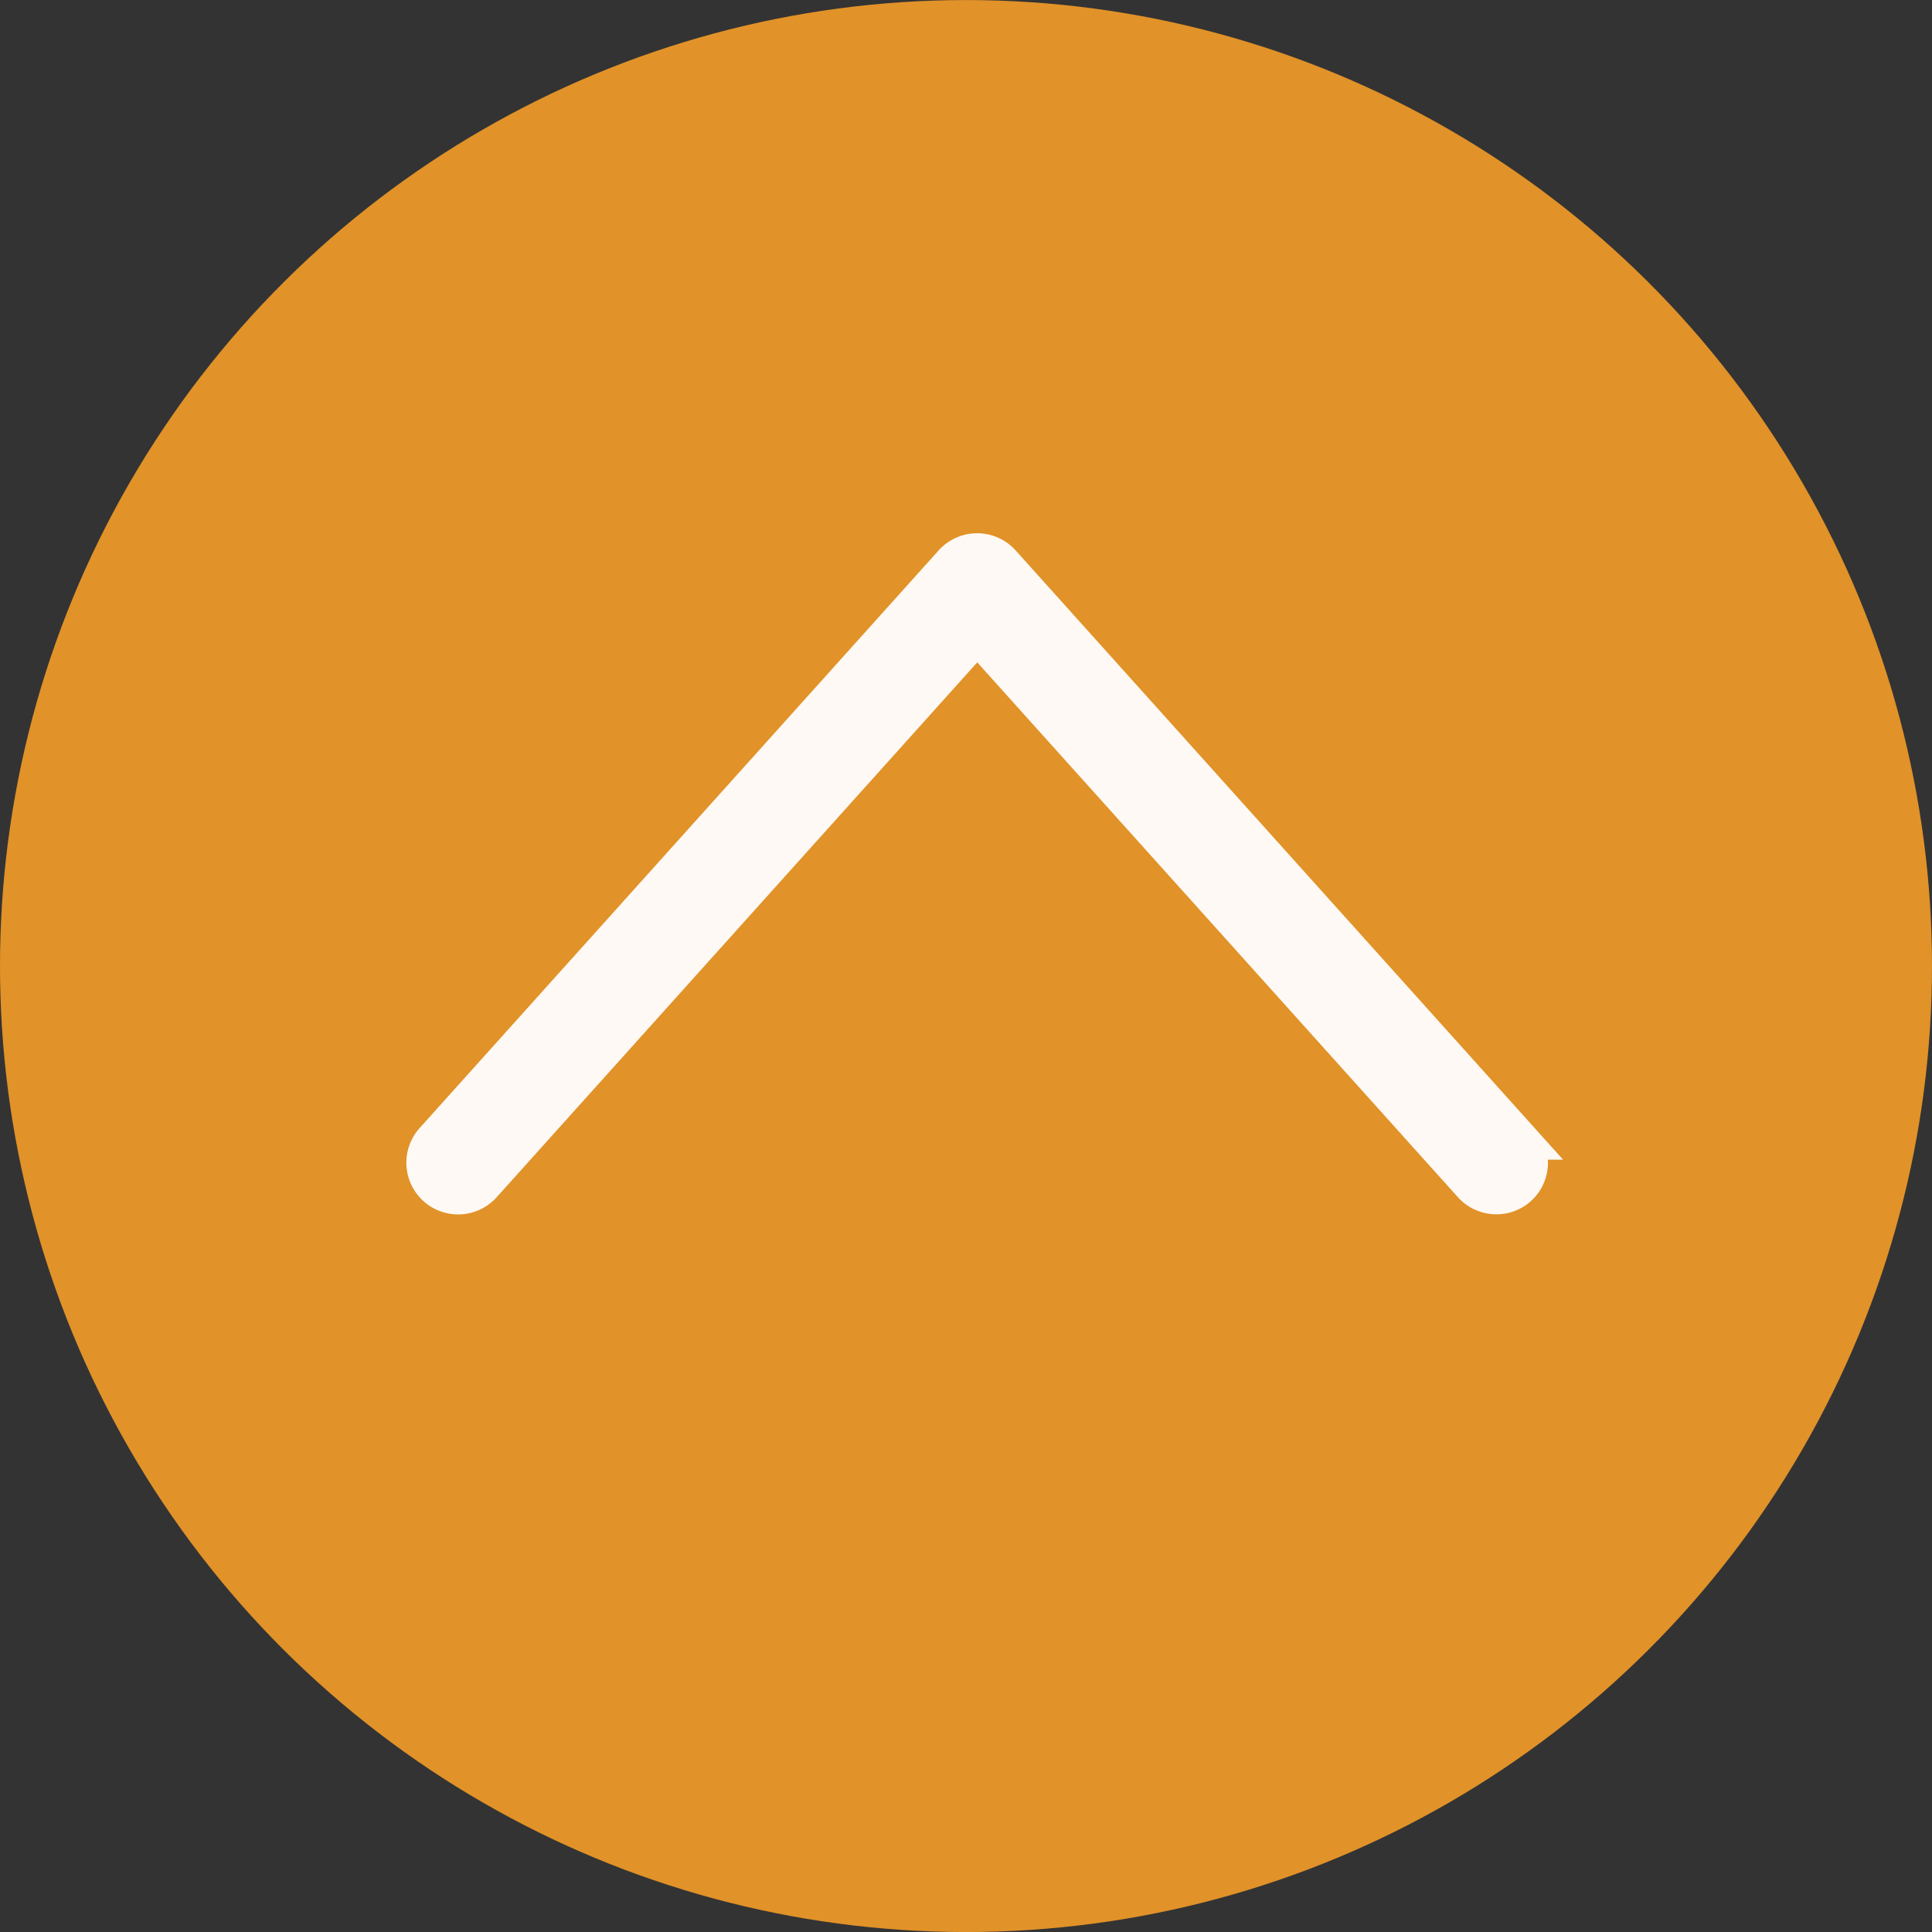
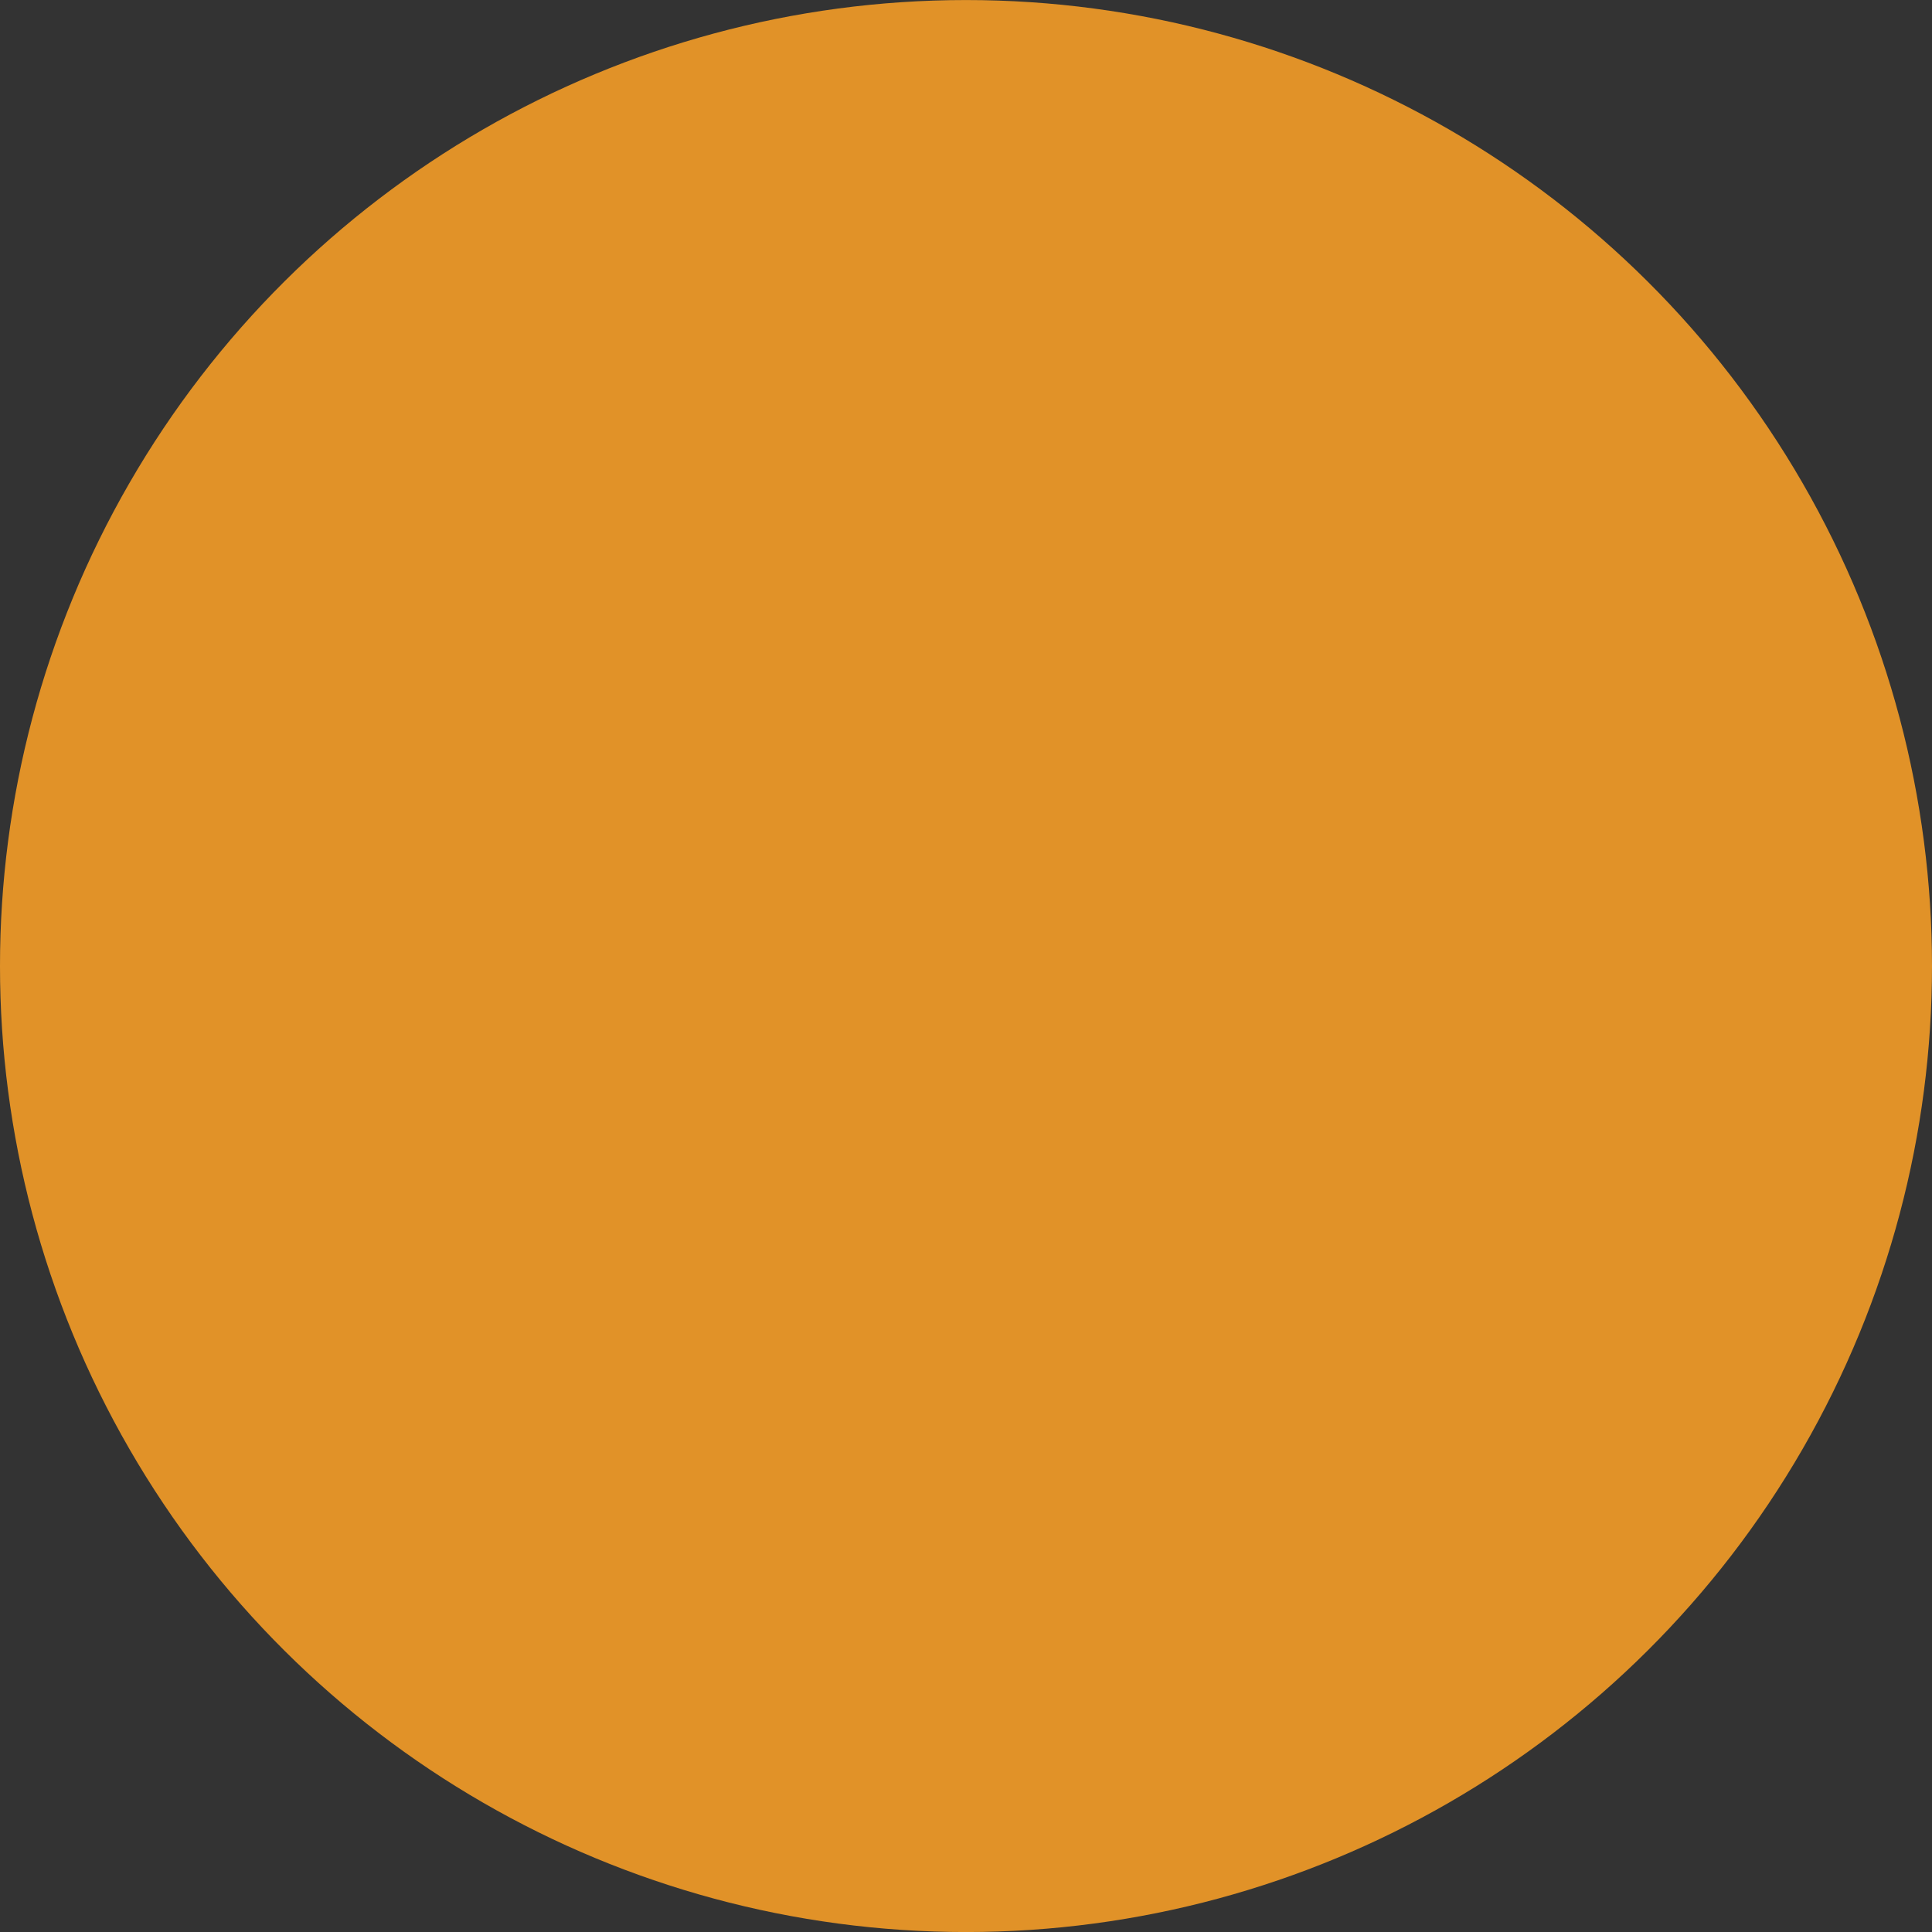
<svg xmlns="http://www.w3.org/2000/svg" width="51" height="51">
  <rect width="100%" height="100%" fill="#333333" stroke="none" />
  <g data-name="Group 9244" transform="rotate(-90 38.022 206.094)">
    <circle data-name="Ellipse 567" cx="25.5" cy="25.5" r="25.5" transform="translate(193.115 168.072)" fill="#e19228" />
-     <path data-name="Path 6584" d="M212.783 208.152h0a.867.867 0 01.065-1.224l14.531-13.059-14.534-13.059a.867.867 0 01-.065-1.224h0a.867.867 0 011.224-.065l15.248 13.7a.867.867 0 010 1.29l-15.248 13.7a.867.867 0 01-1.221-.059z" fill="#fef9f4" stroke="#fef9f4" />
  </g>
</svg>